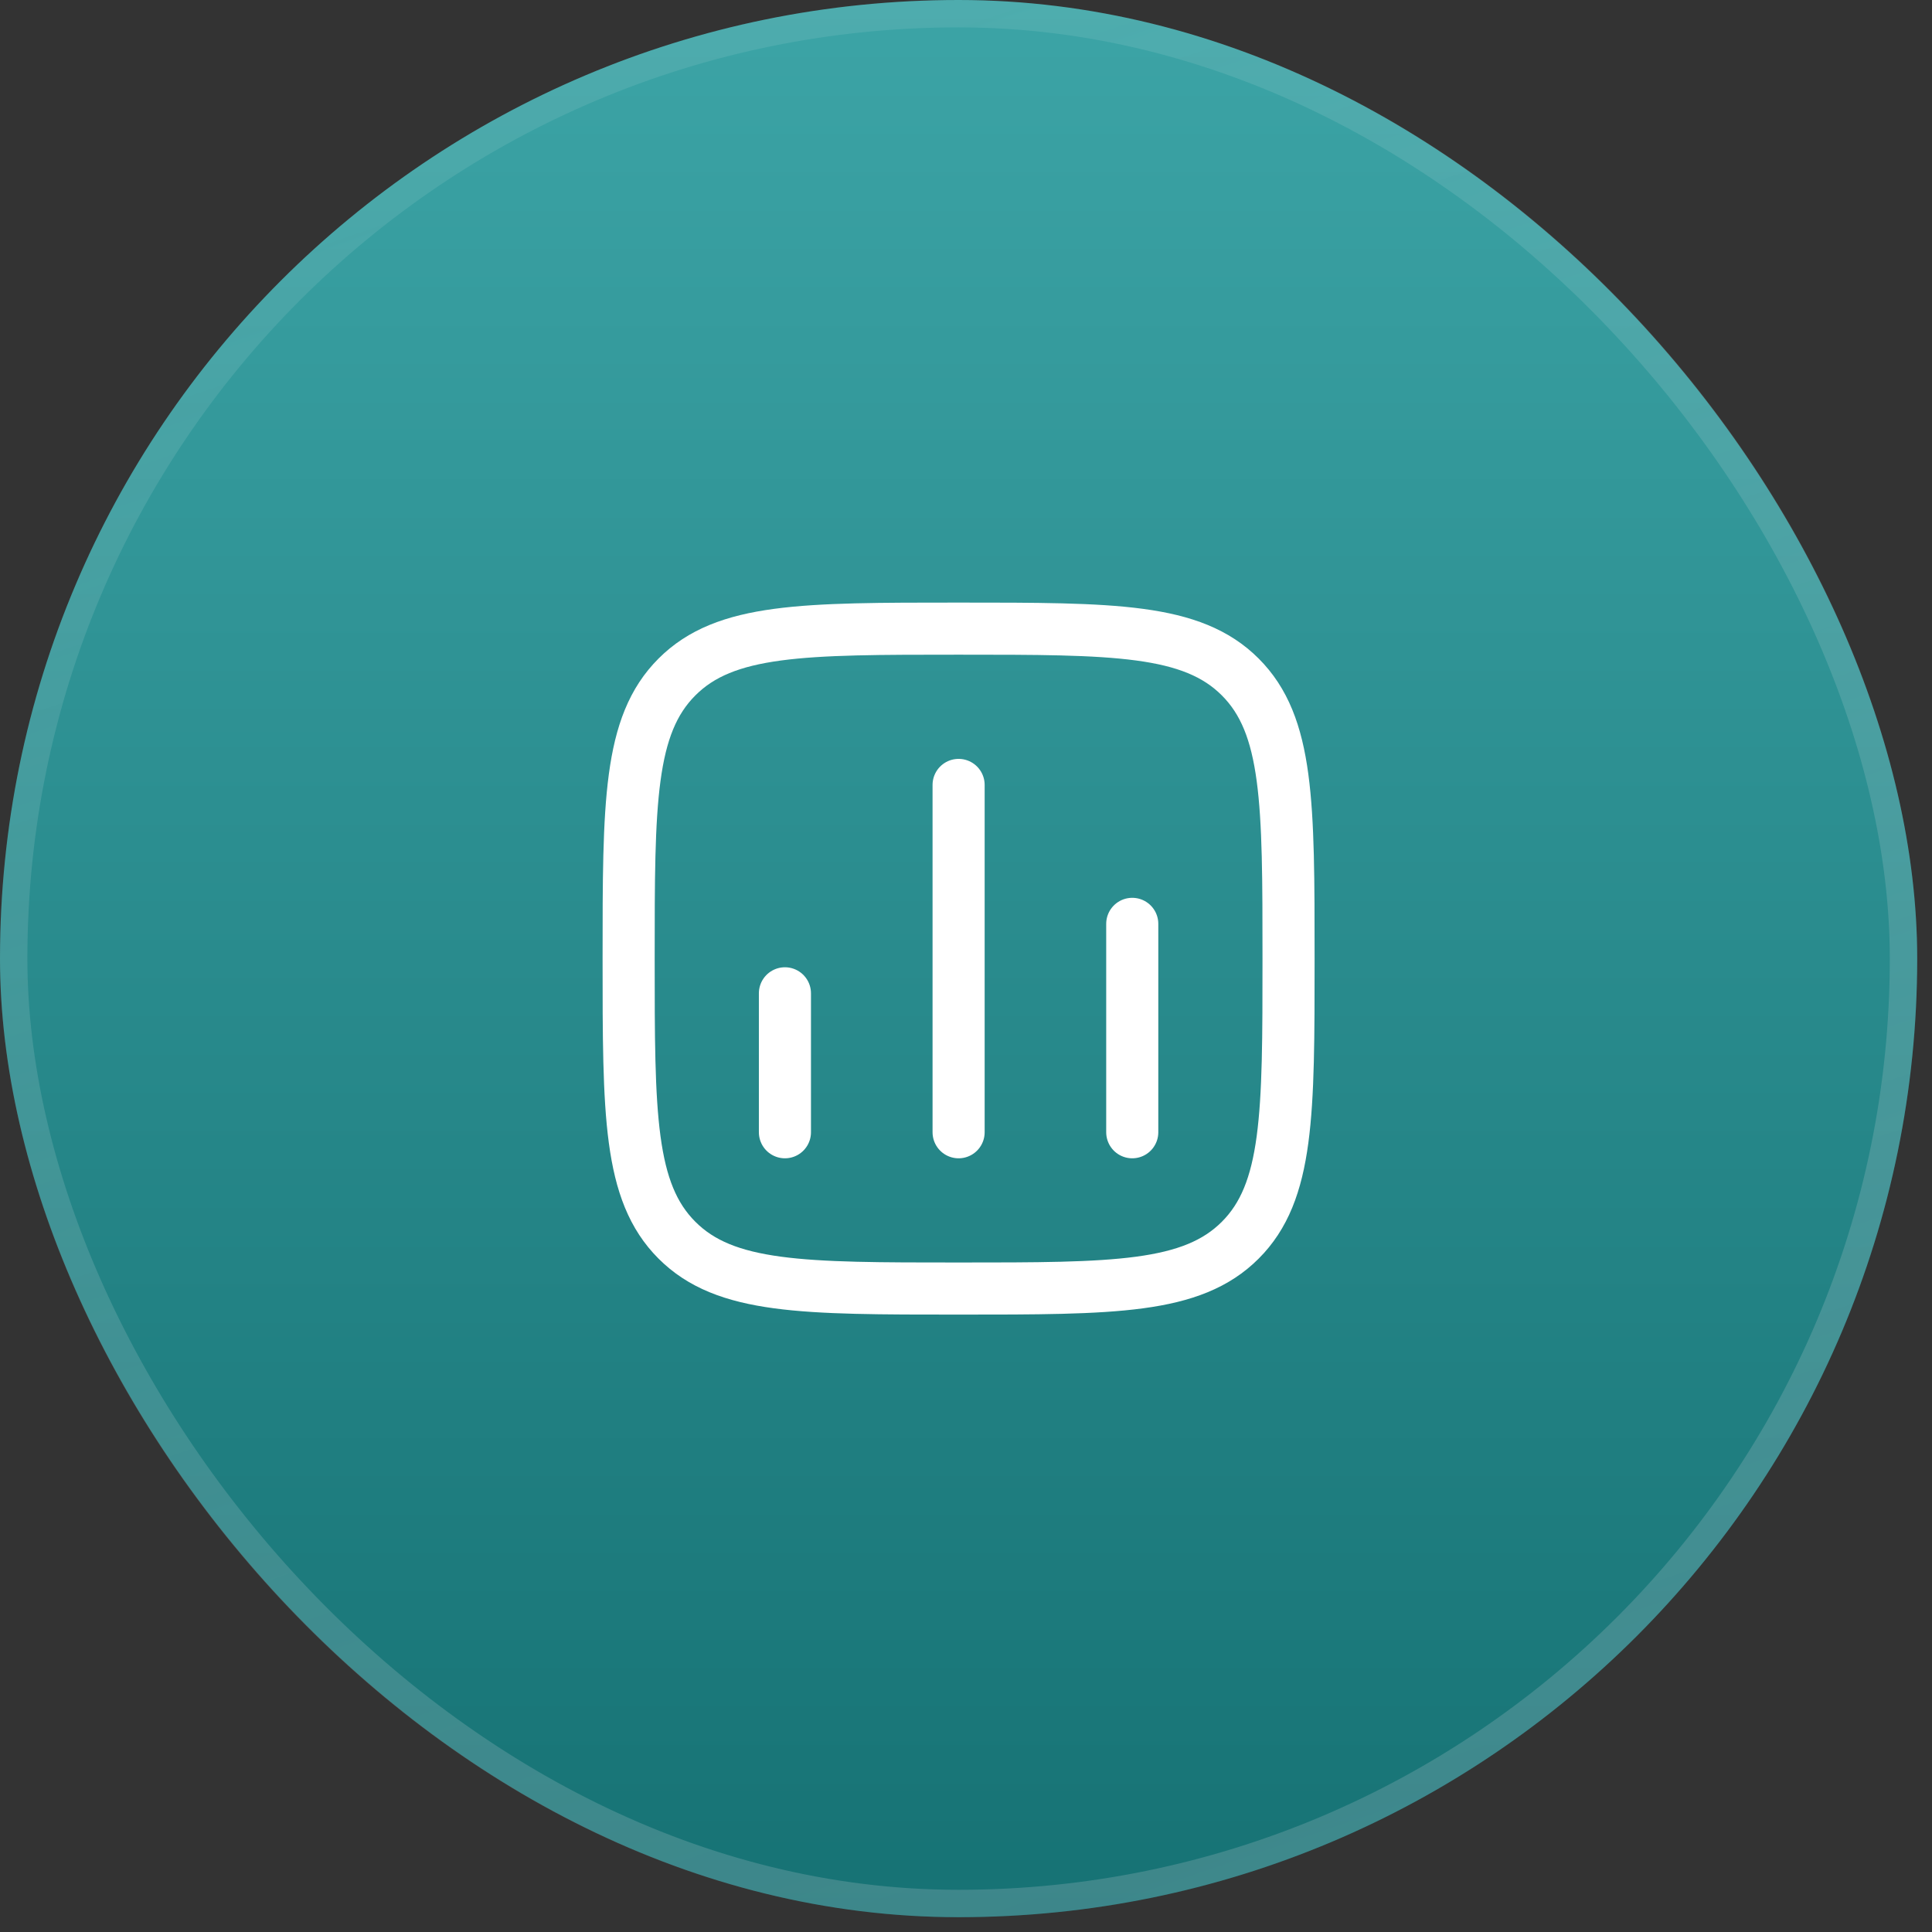
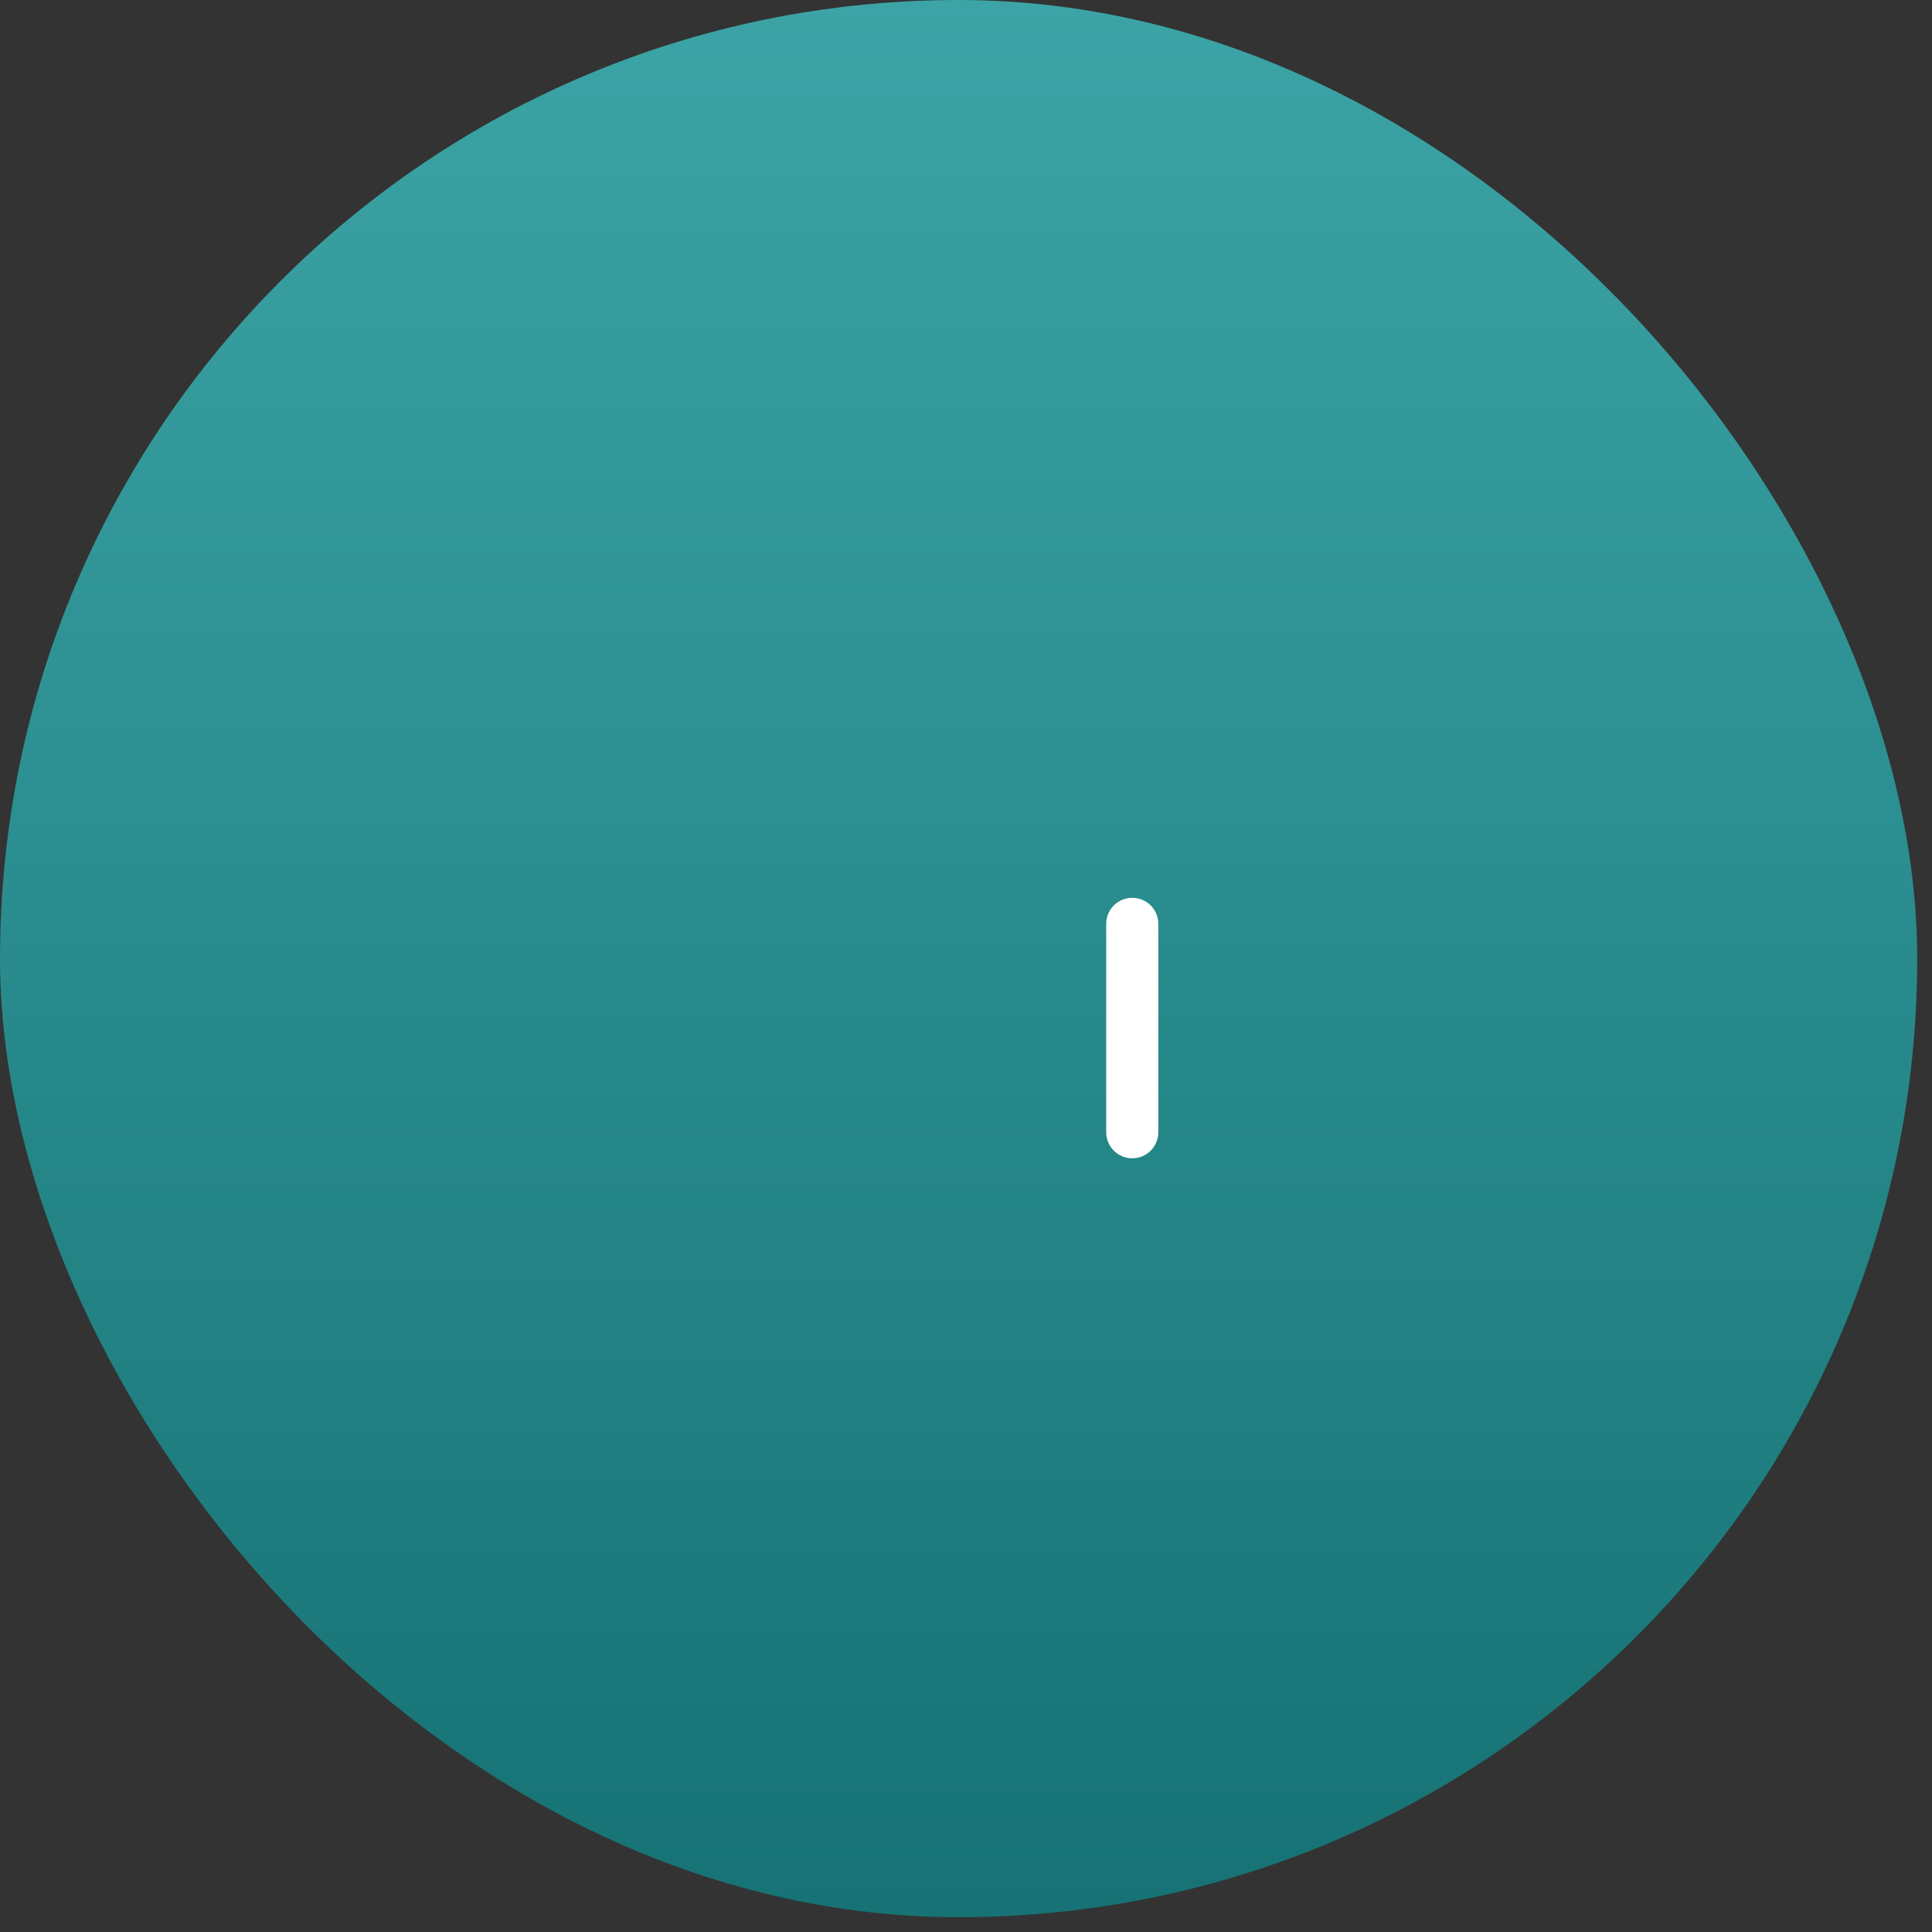
<svg xmlns="http://www.w3.org/2000/svg" width="58" height="58" viewBox="0 0 58 58" fill="none">
  <rect x="0" y="0" width="58" height="58" fill="#333333" stroke="none" />
  <rect width="57.556" height="57.556" rx="28.778" fill="url(#paint0_linear_2118_442)" />
-   <rect x="0.411" y="0.411" width="56.733" height="56.733" rx="28.367" stroke="url(#paint1_linear_2118_442)" stroke-opacity="0.3" stroke-width="0.822" />
-   <path d="M23.564 33.991V29.82" stroke="white" stroke-width="1.564" stroke-linecap="round" />
-   <path d="M28.778 33.991V23.564" stroke="white" stroke-width="1.564" stroke-linecap="round" />
  <path d="M33.991 33.991V27.735" stroke="white" stroke-width="1.564" stroke-linecap="round" />
-   <path d="M18.872 28.777C18.872 24.108 18.872 21.773 20.323 20.323C21.773 18.872 24.108 18.872 28.778 18.872C33.447 18.872 35.782 18.872 37.233 20.323C38.683 21.773 38.683 24.108 38.683 28.777C38.683 33.447 38.683 35.782 37.233 37.232C35.782 38.683 33.447 38.683 28.778 38.683C24.108 38.683 21.773 38.683 20.323 37.232C18.872 35.782 18.872 33.447 18.872 28.777Z" stroke="white" stroke-width="1.564" stroke-linejoin="round" />
  <defs>
    <linearGradient id="paint0_linear_2118_442" x1="28.778" y1="0" x2="28.778" y2="57.556" gradientUnits="userSpaceOnUse">
      <stop stop-color="#3CA4A6" />
      <stop offset="1" stop-color="#167274" />
    </linearGradient>
    <linearGradient id="paint1_linear_2118_442" x1="18.798" y1="3.394" x2="37.273" y2="57.556" gradientUnits="userSpaceOnUse">
      <stop stop-color="white" stop-opacity="0.3" />
      <stop offset="1" stop-color="#BAC8D1" stop-opacity="0.8" />
    </linearGradient>
  </defs>
</svg>